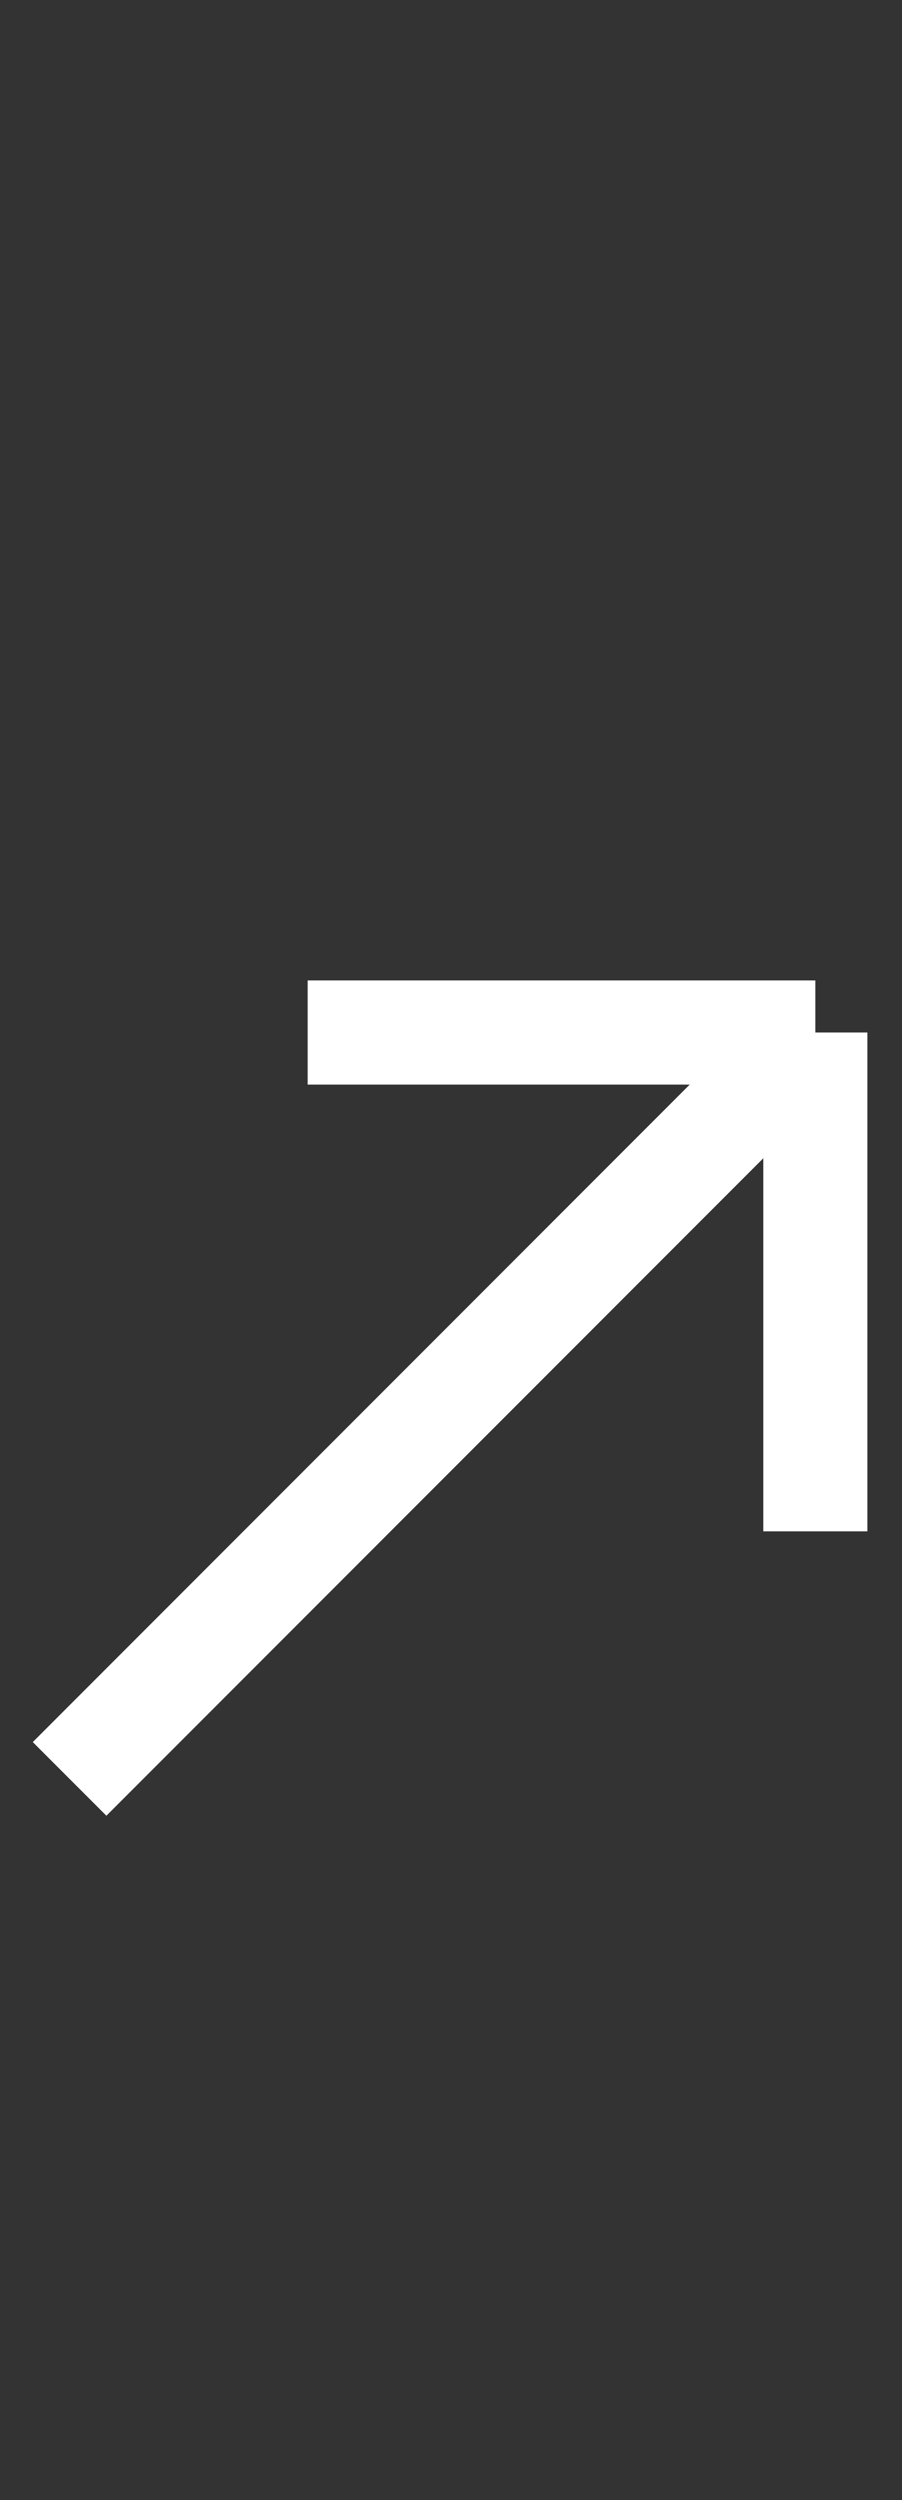
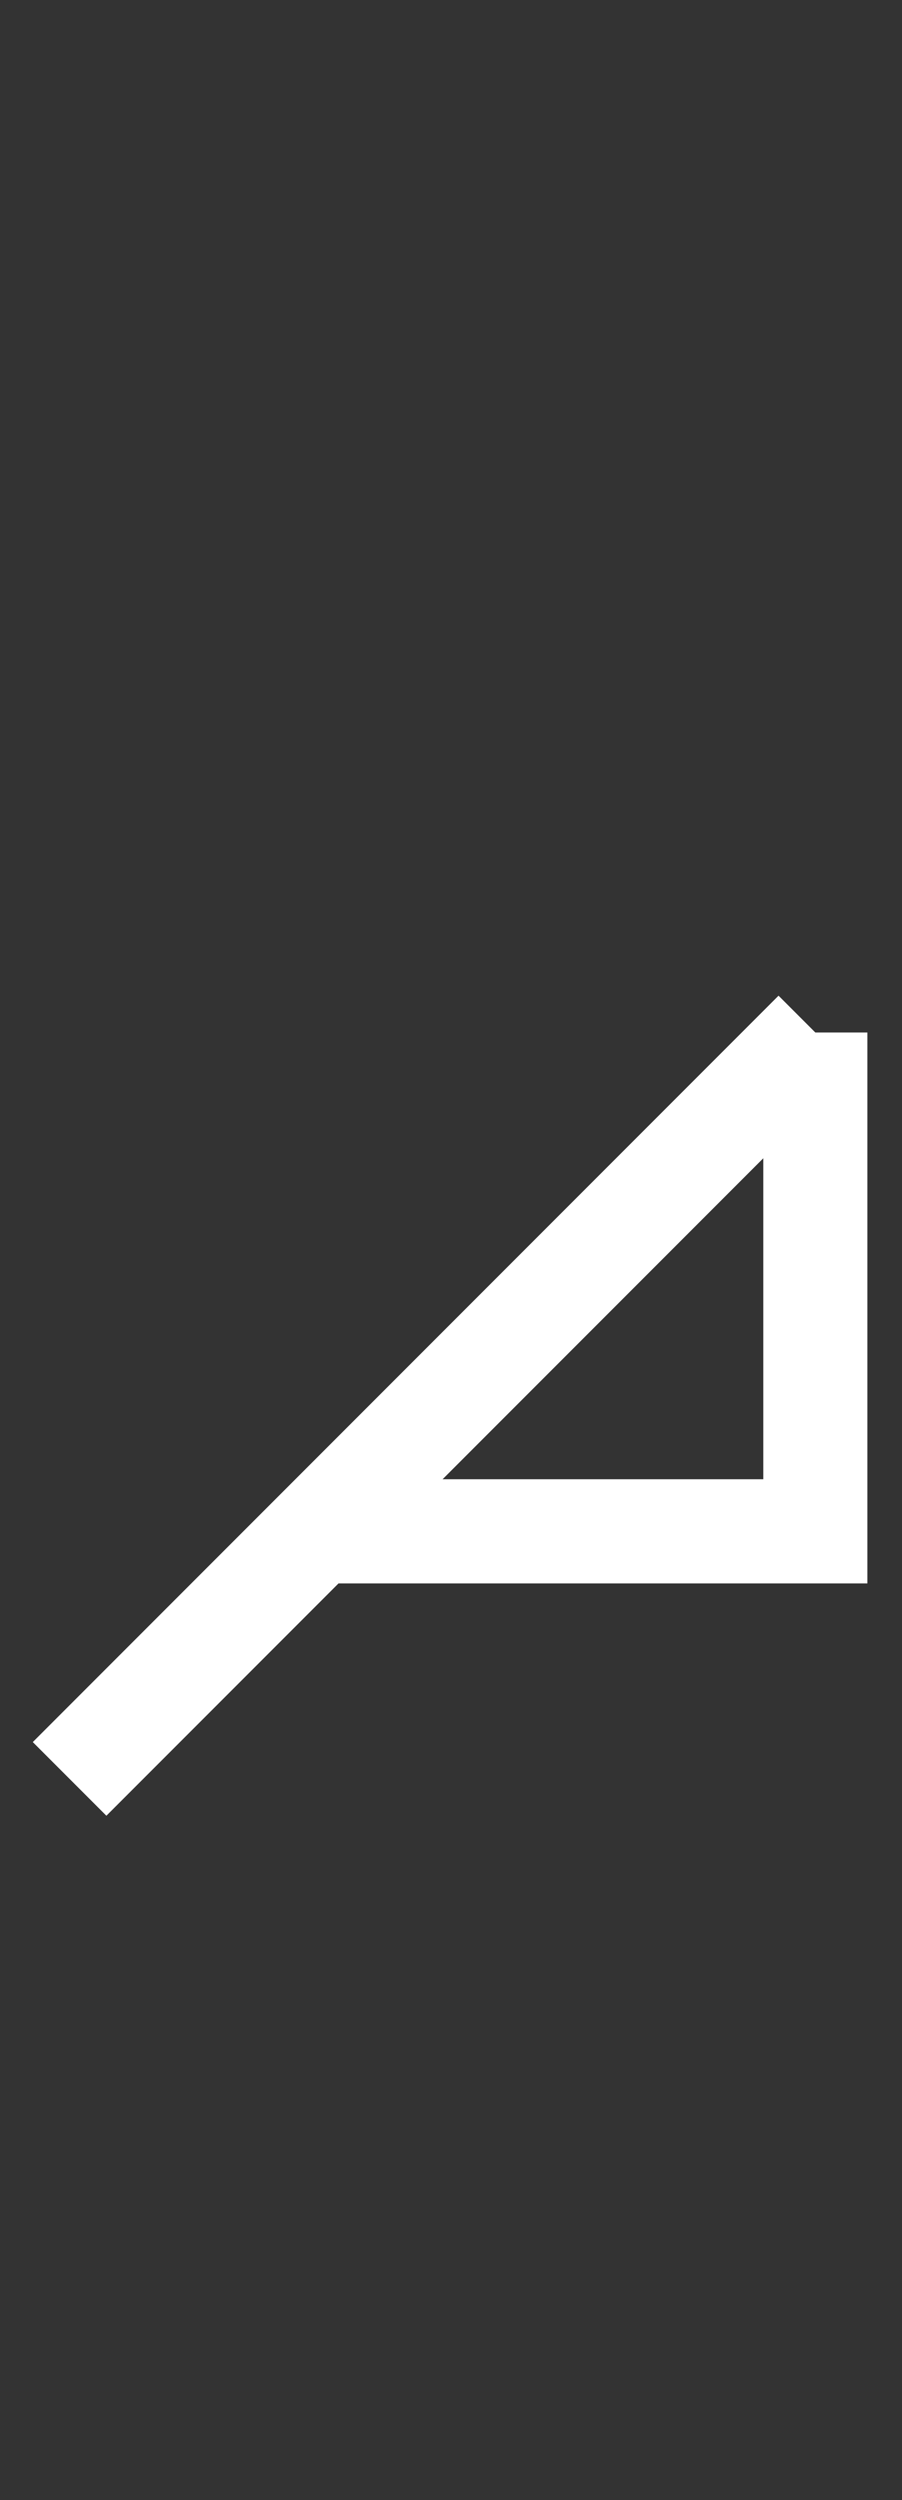
<svg xmlns="http://www.w3.org/2000/svg" width="13" height="36" viewBox="0 0 13 36" fill="none">
  <rect x="0" y="0" width="13" height="36" fill="#333333" stroke="none" />
-   <path d="M1.003 25.616L11.751 14.868M11.751 14.868V22.051M11.751 14.868H4.434" stroke="white" stroke-width="1.5" />
+   <path d="M1.003 25.616L11.751 14.868M11.751 14.868V22.051H4.434" stroke="white" stroke-width="1.5" />
</svg>